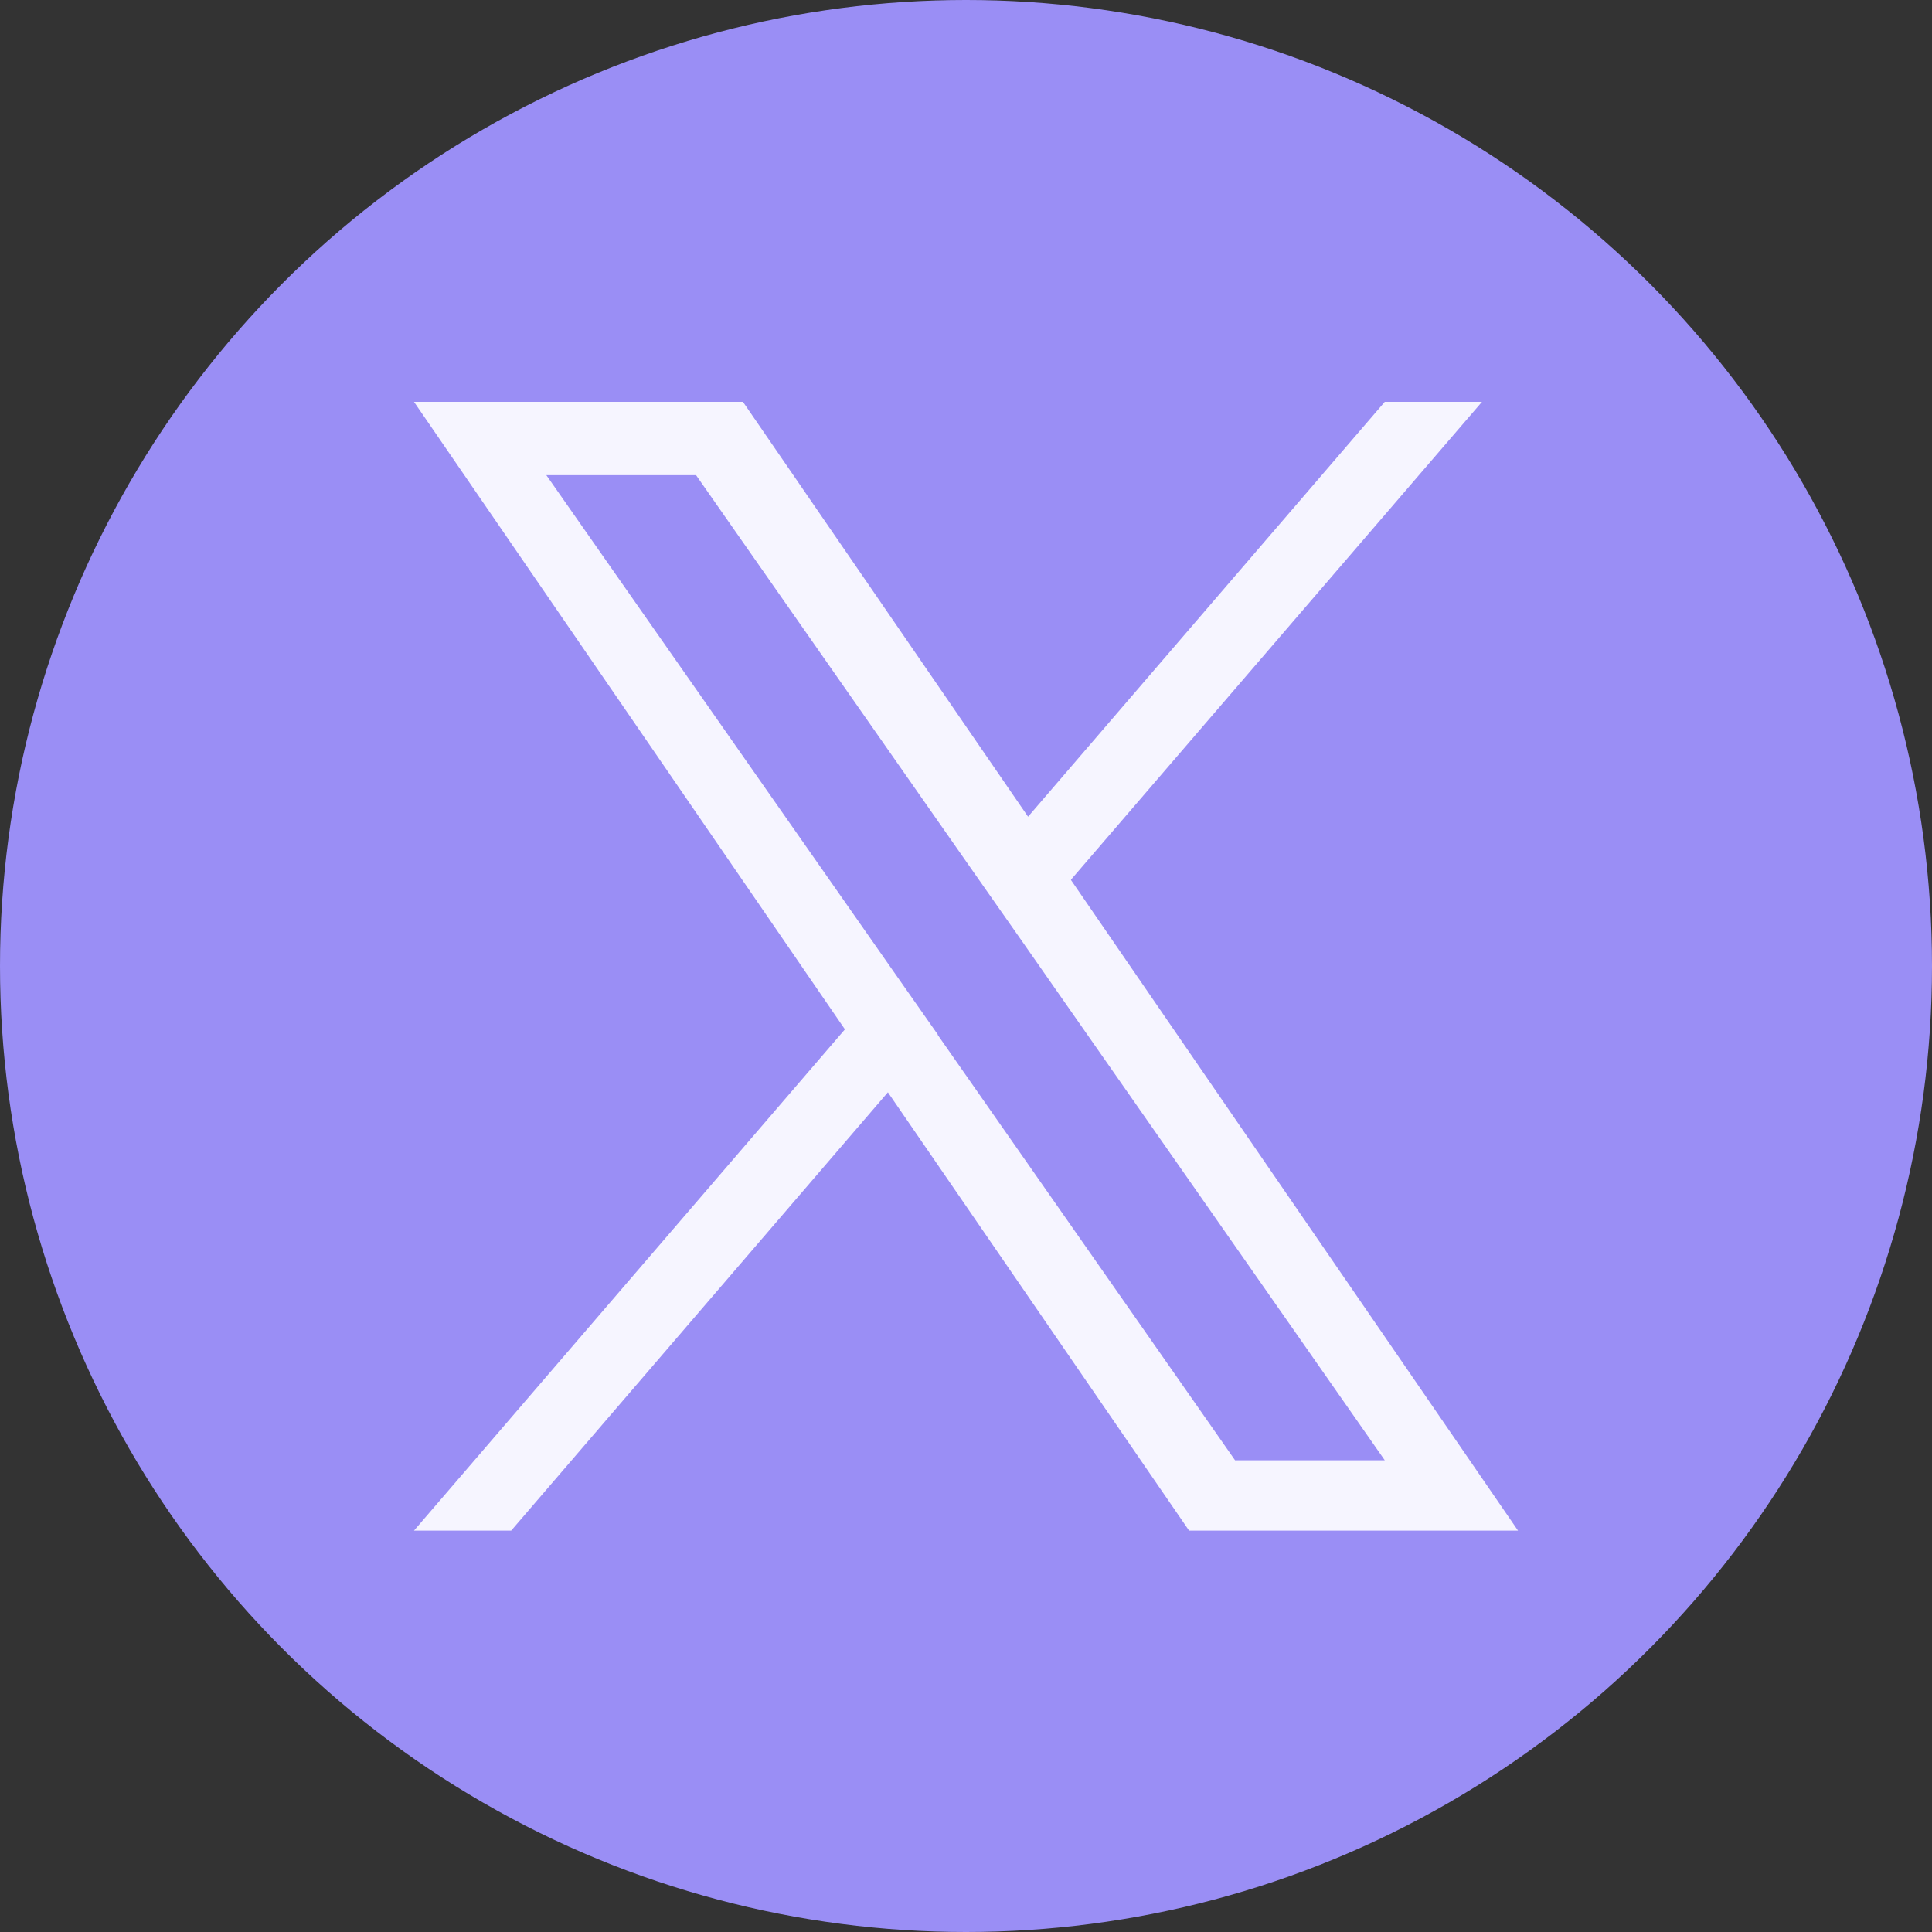
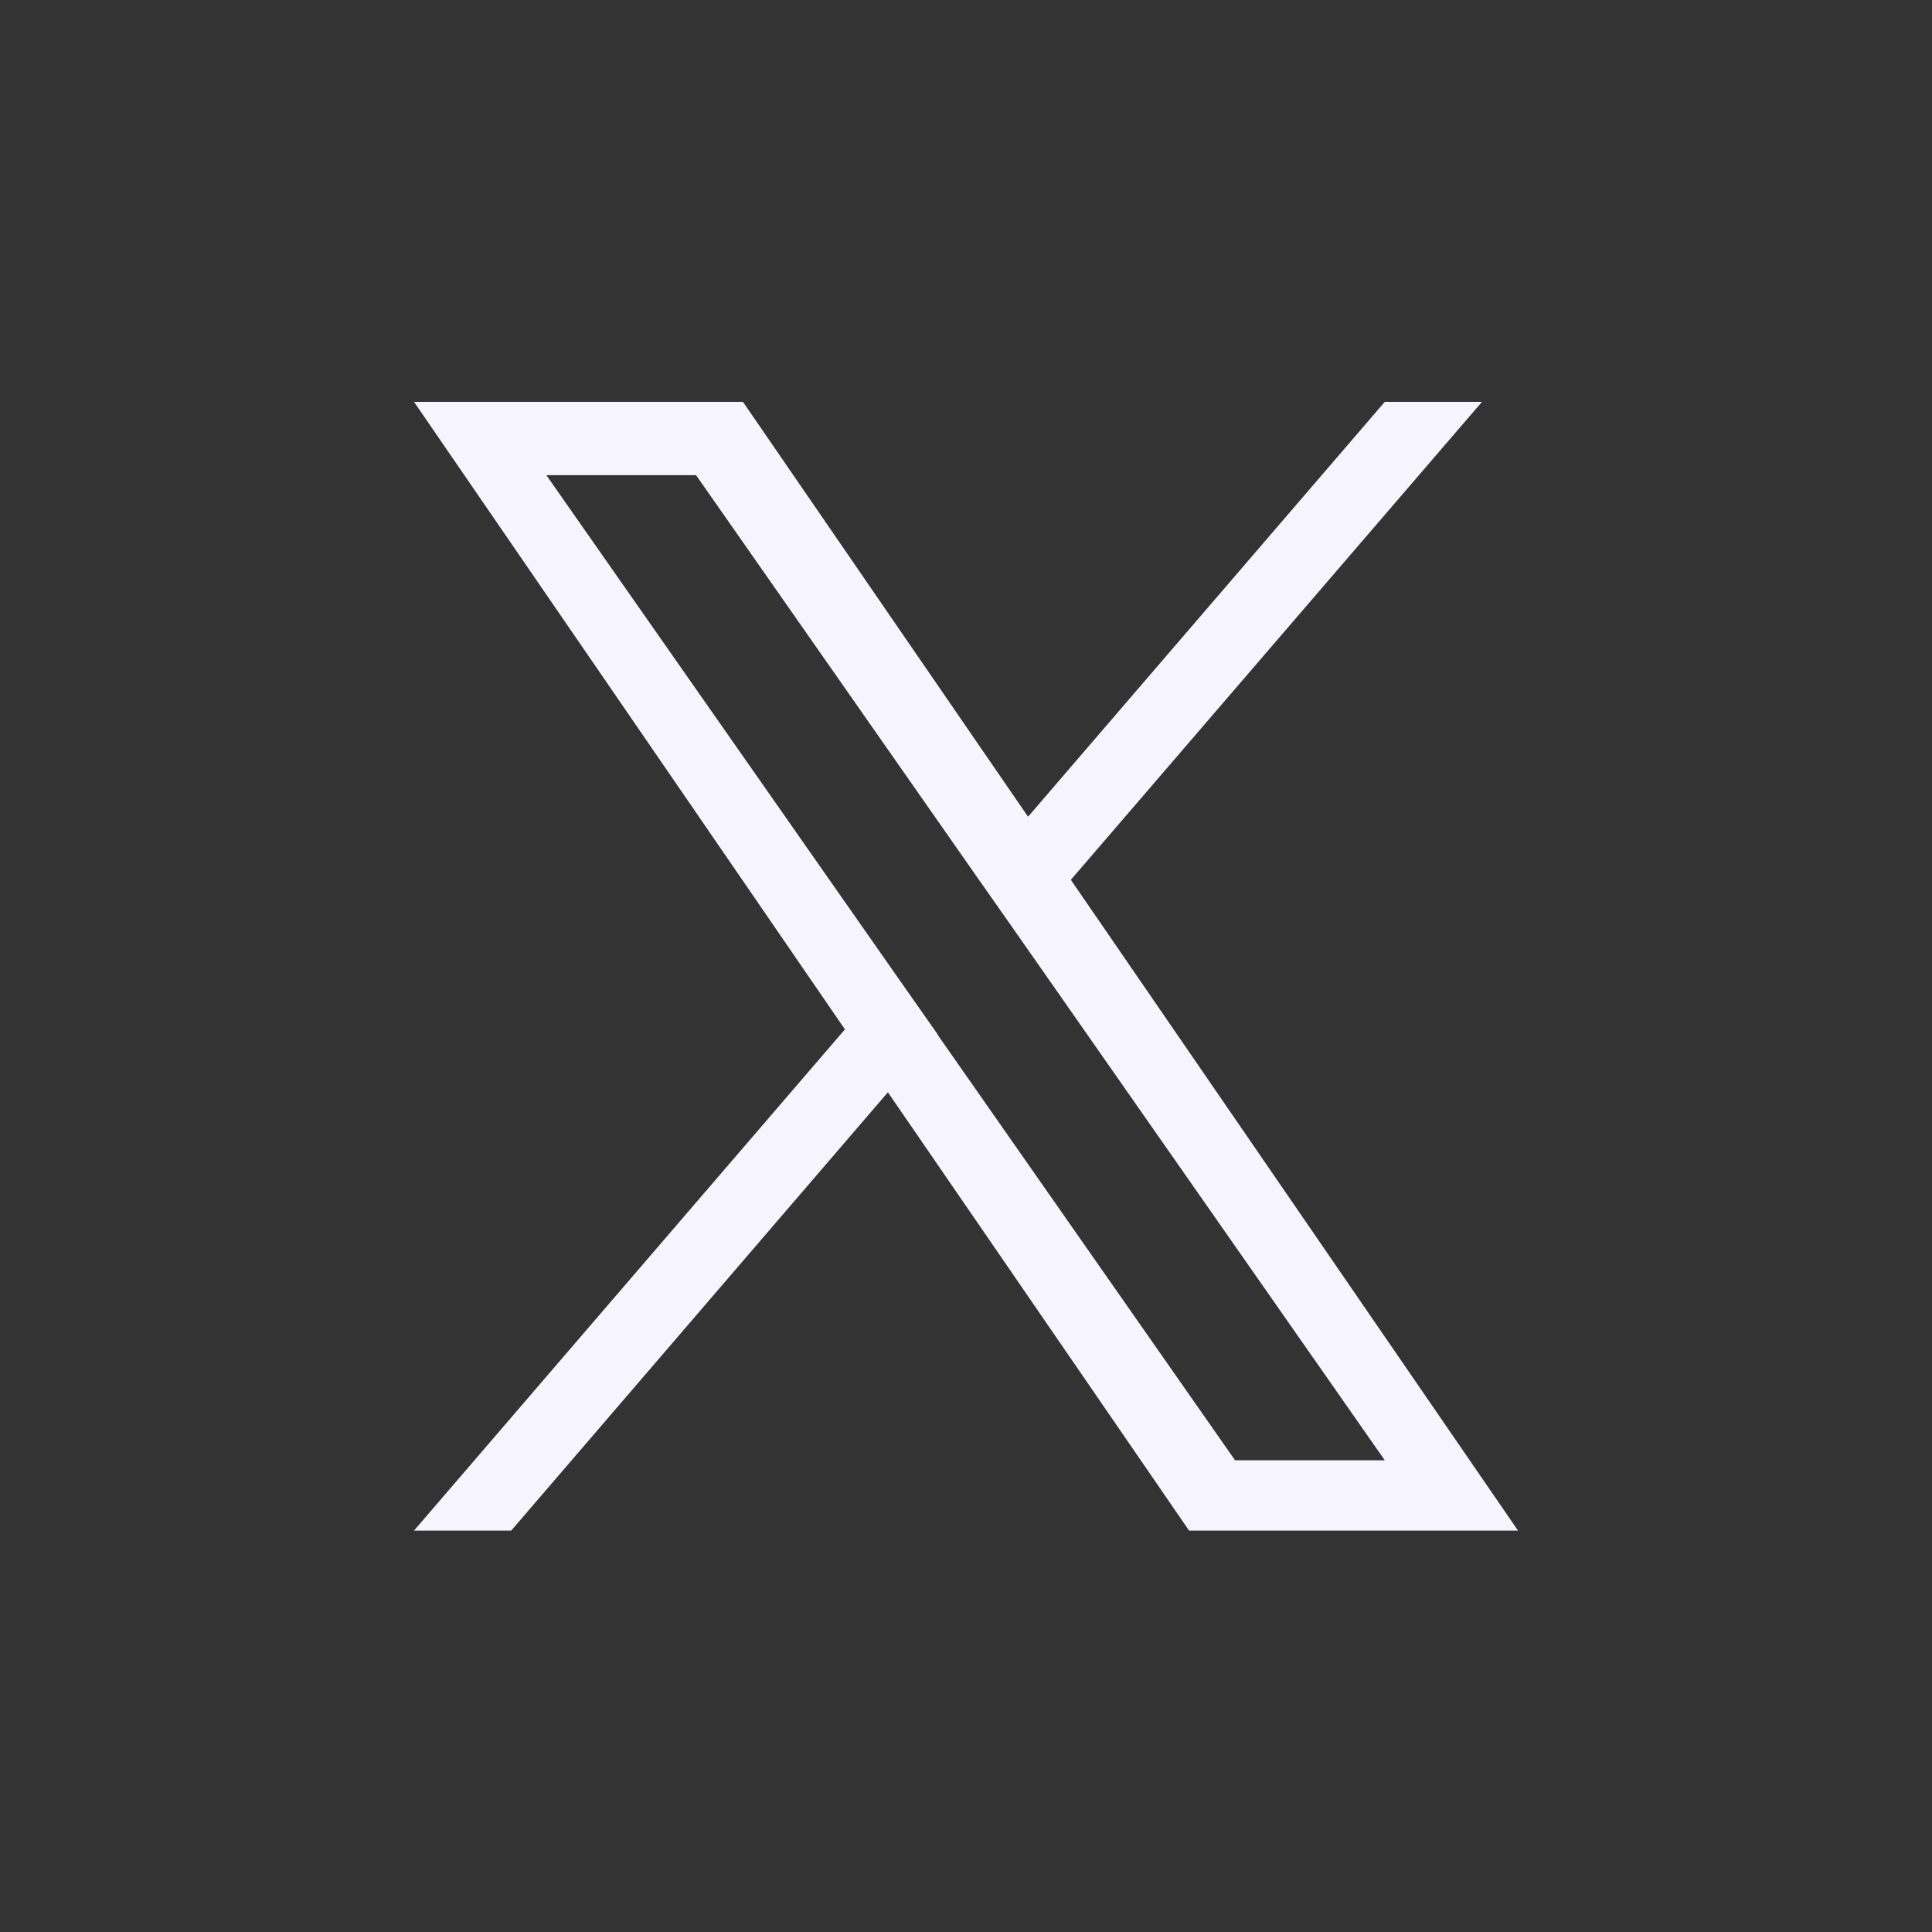
<svg xmlns="http://www.w3.org/2000/svg" id="Layer_2" viewBox="0 0 44.52 44.52">
  <rect x="0" y="0" width="44.52" height="44.52" fill="#333333" stroke="none" />
  <defs>
    <style>.cls-1{fill:#9a8ef5;}.cls-2{fill:#f6f5ff;}</style>
  </defs>
  <g id="Layer_1-2">
-     <circle class="cls-1" cx="22.26" cy="22.26" r="22.26" />
    <path class="cls-2" d="M24.68,20.27l9.47-11.01h-2.24l-8.22,9.56-6.57-9.56h-7.58l9.93,14.46-9.93,11.55h2.24l8.68-10.1,6.94,10.1h7.58l-10.3-14.99h0ZM21.61,23.84l-1.01-1.44-8.01-11.45h3.45l6.46,9.24,1.01,1.44,8.4,12.02h-3.45l-6.85-9.8h0Z" />
  </g>
</svg>